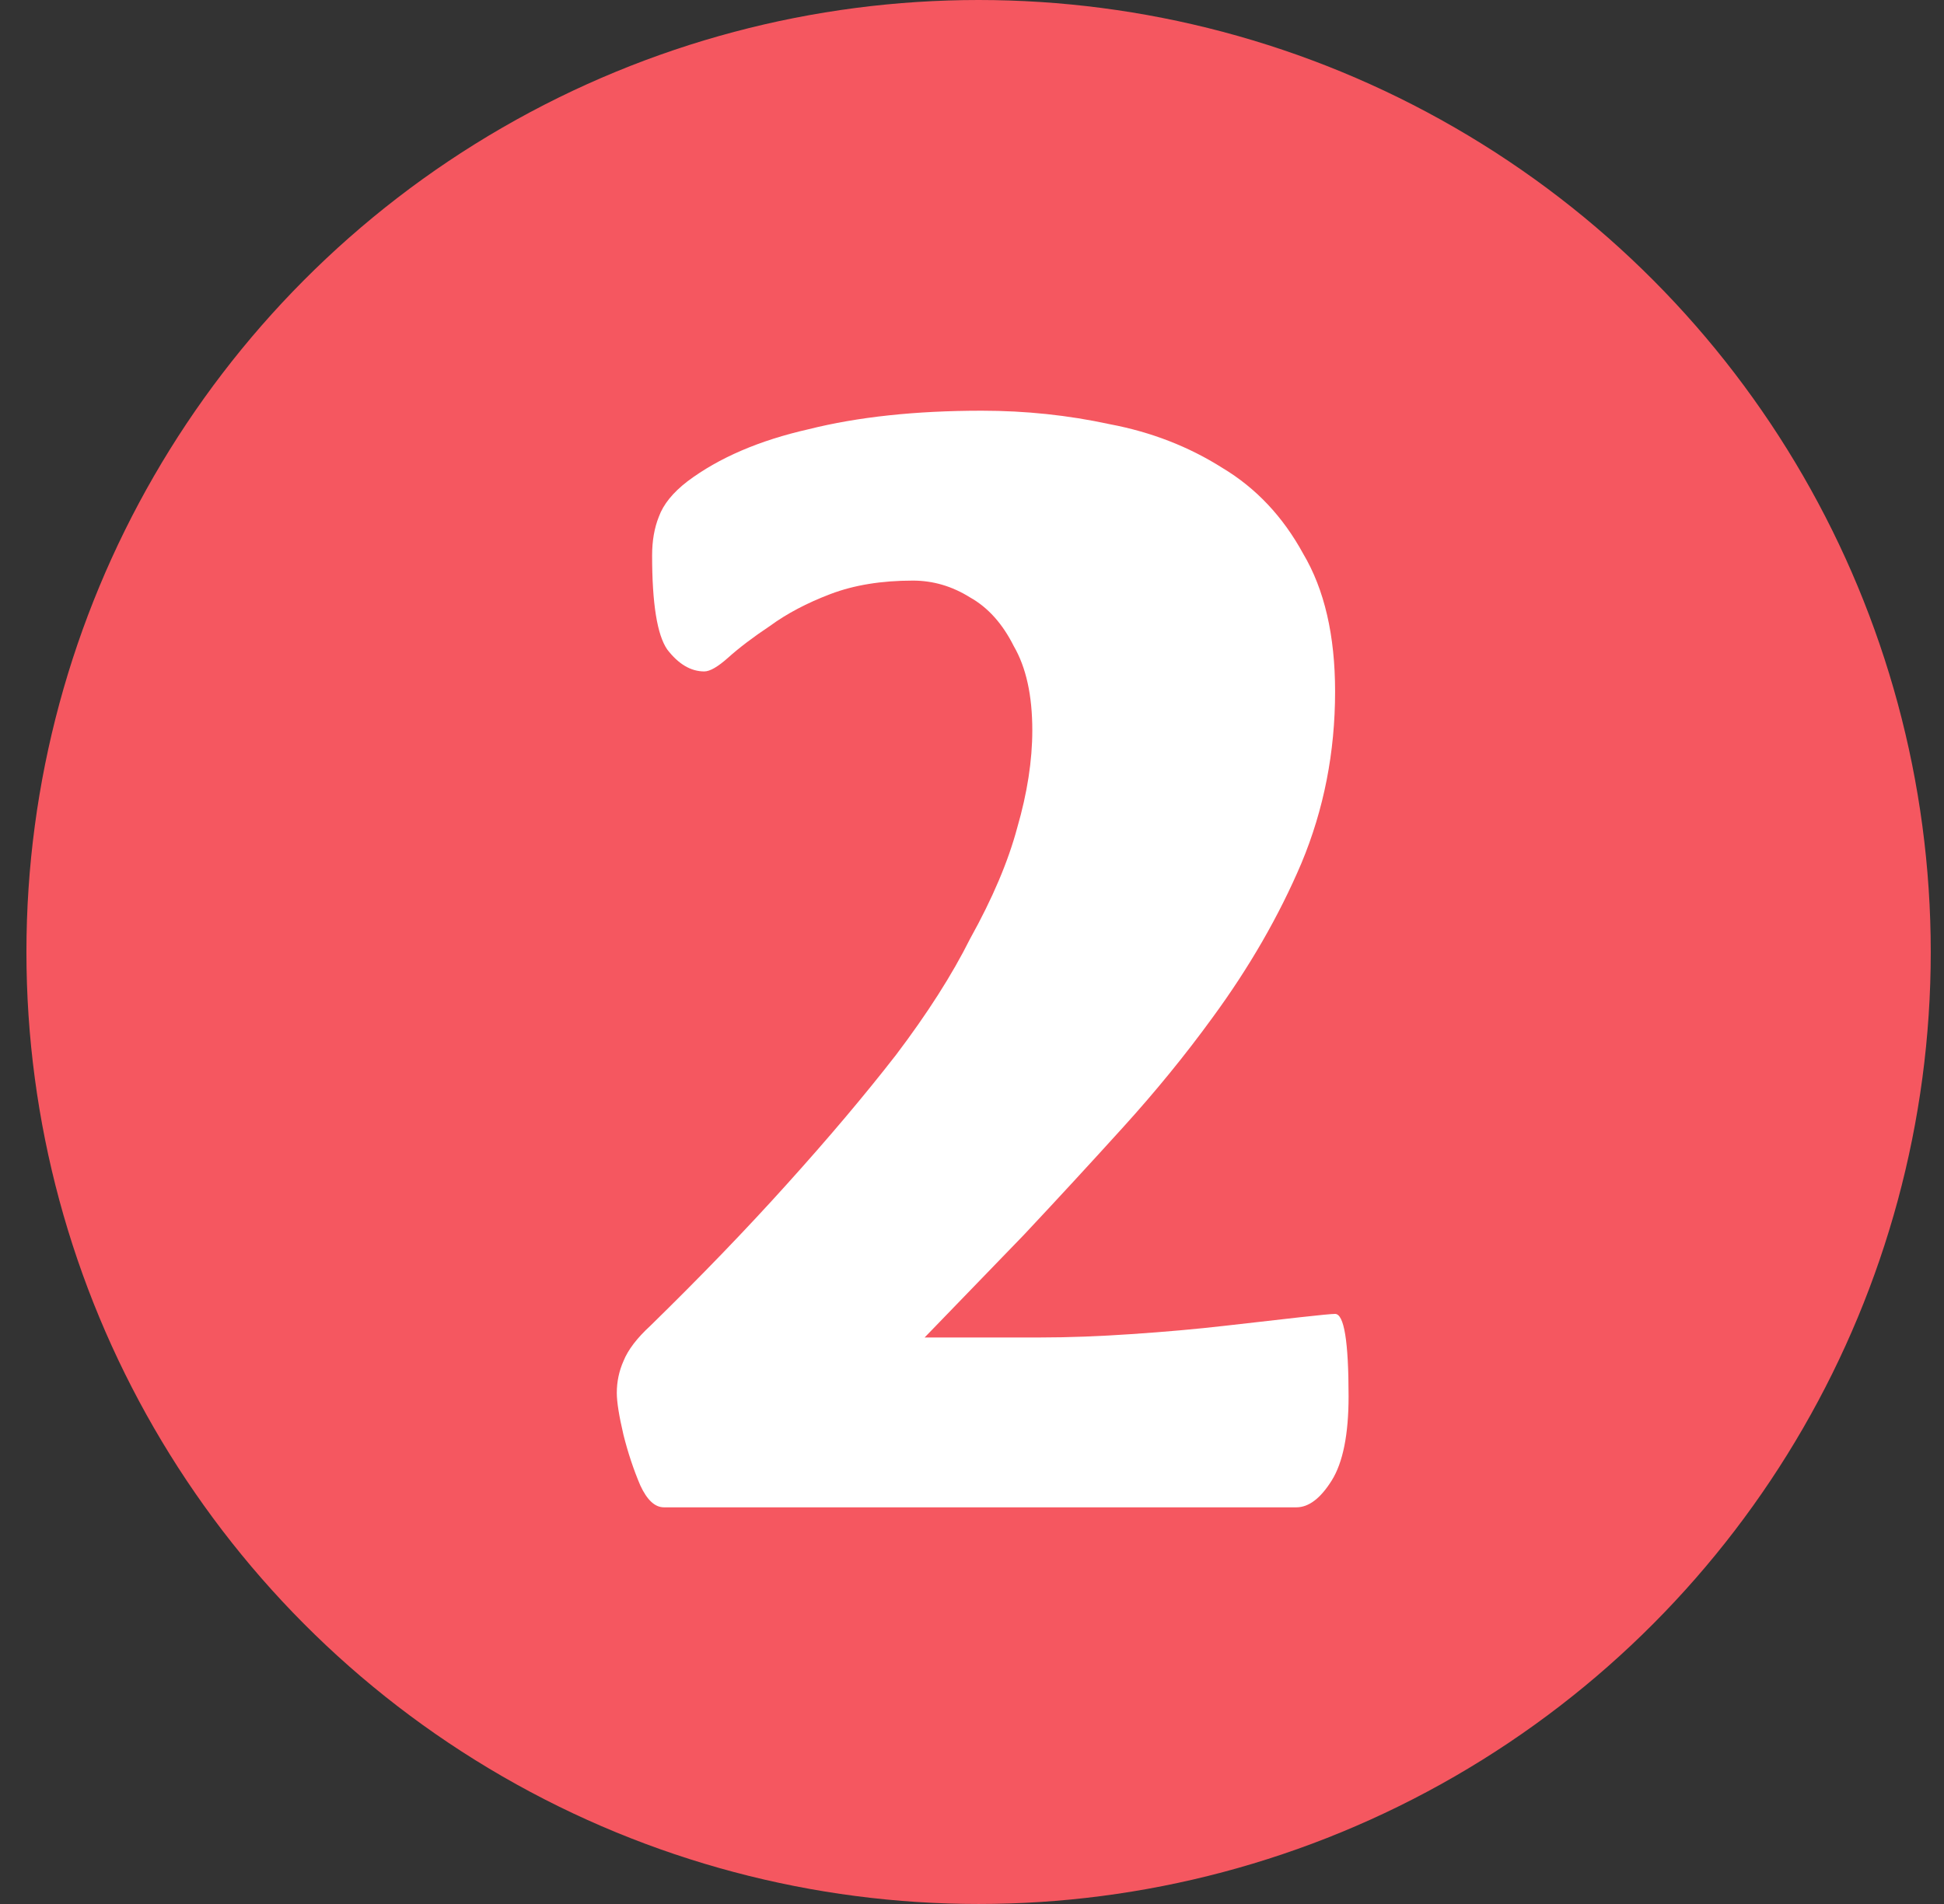
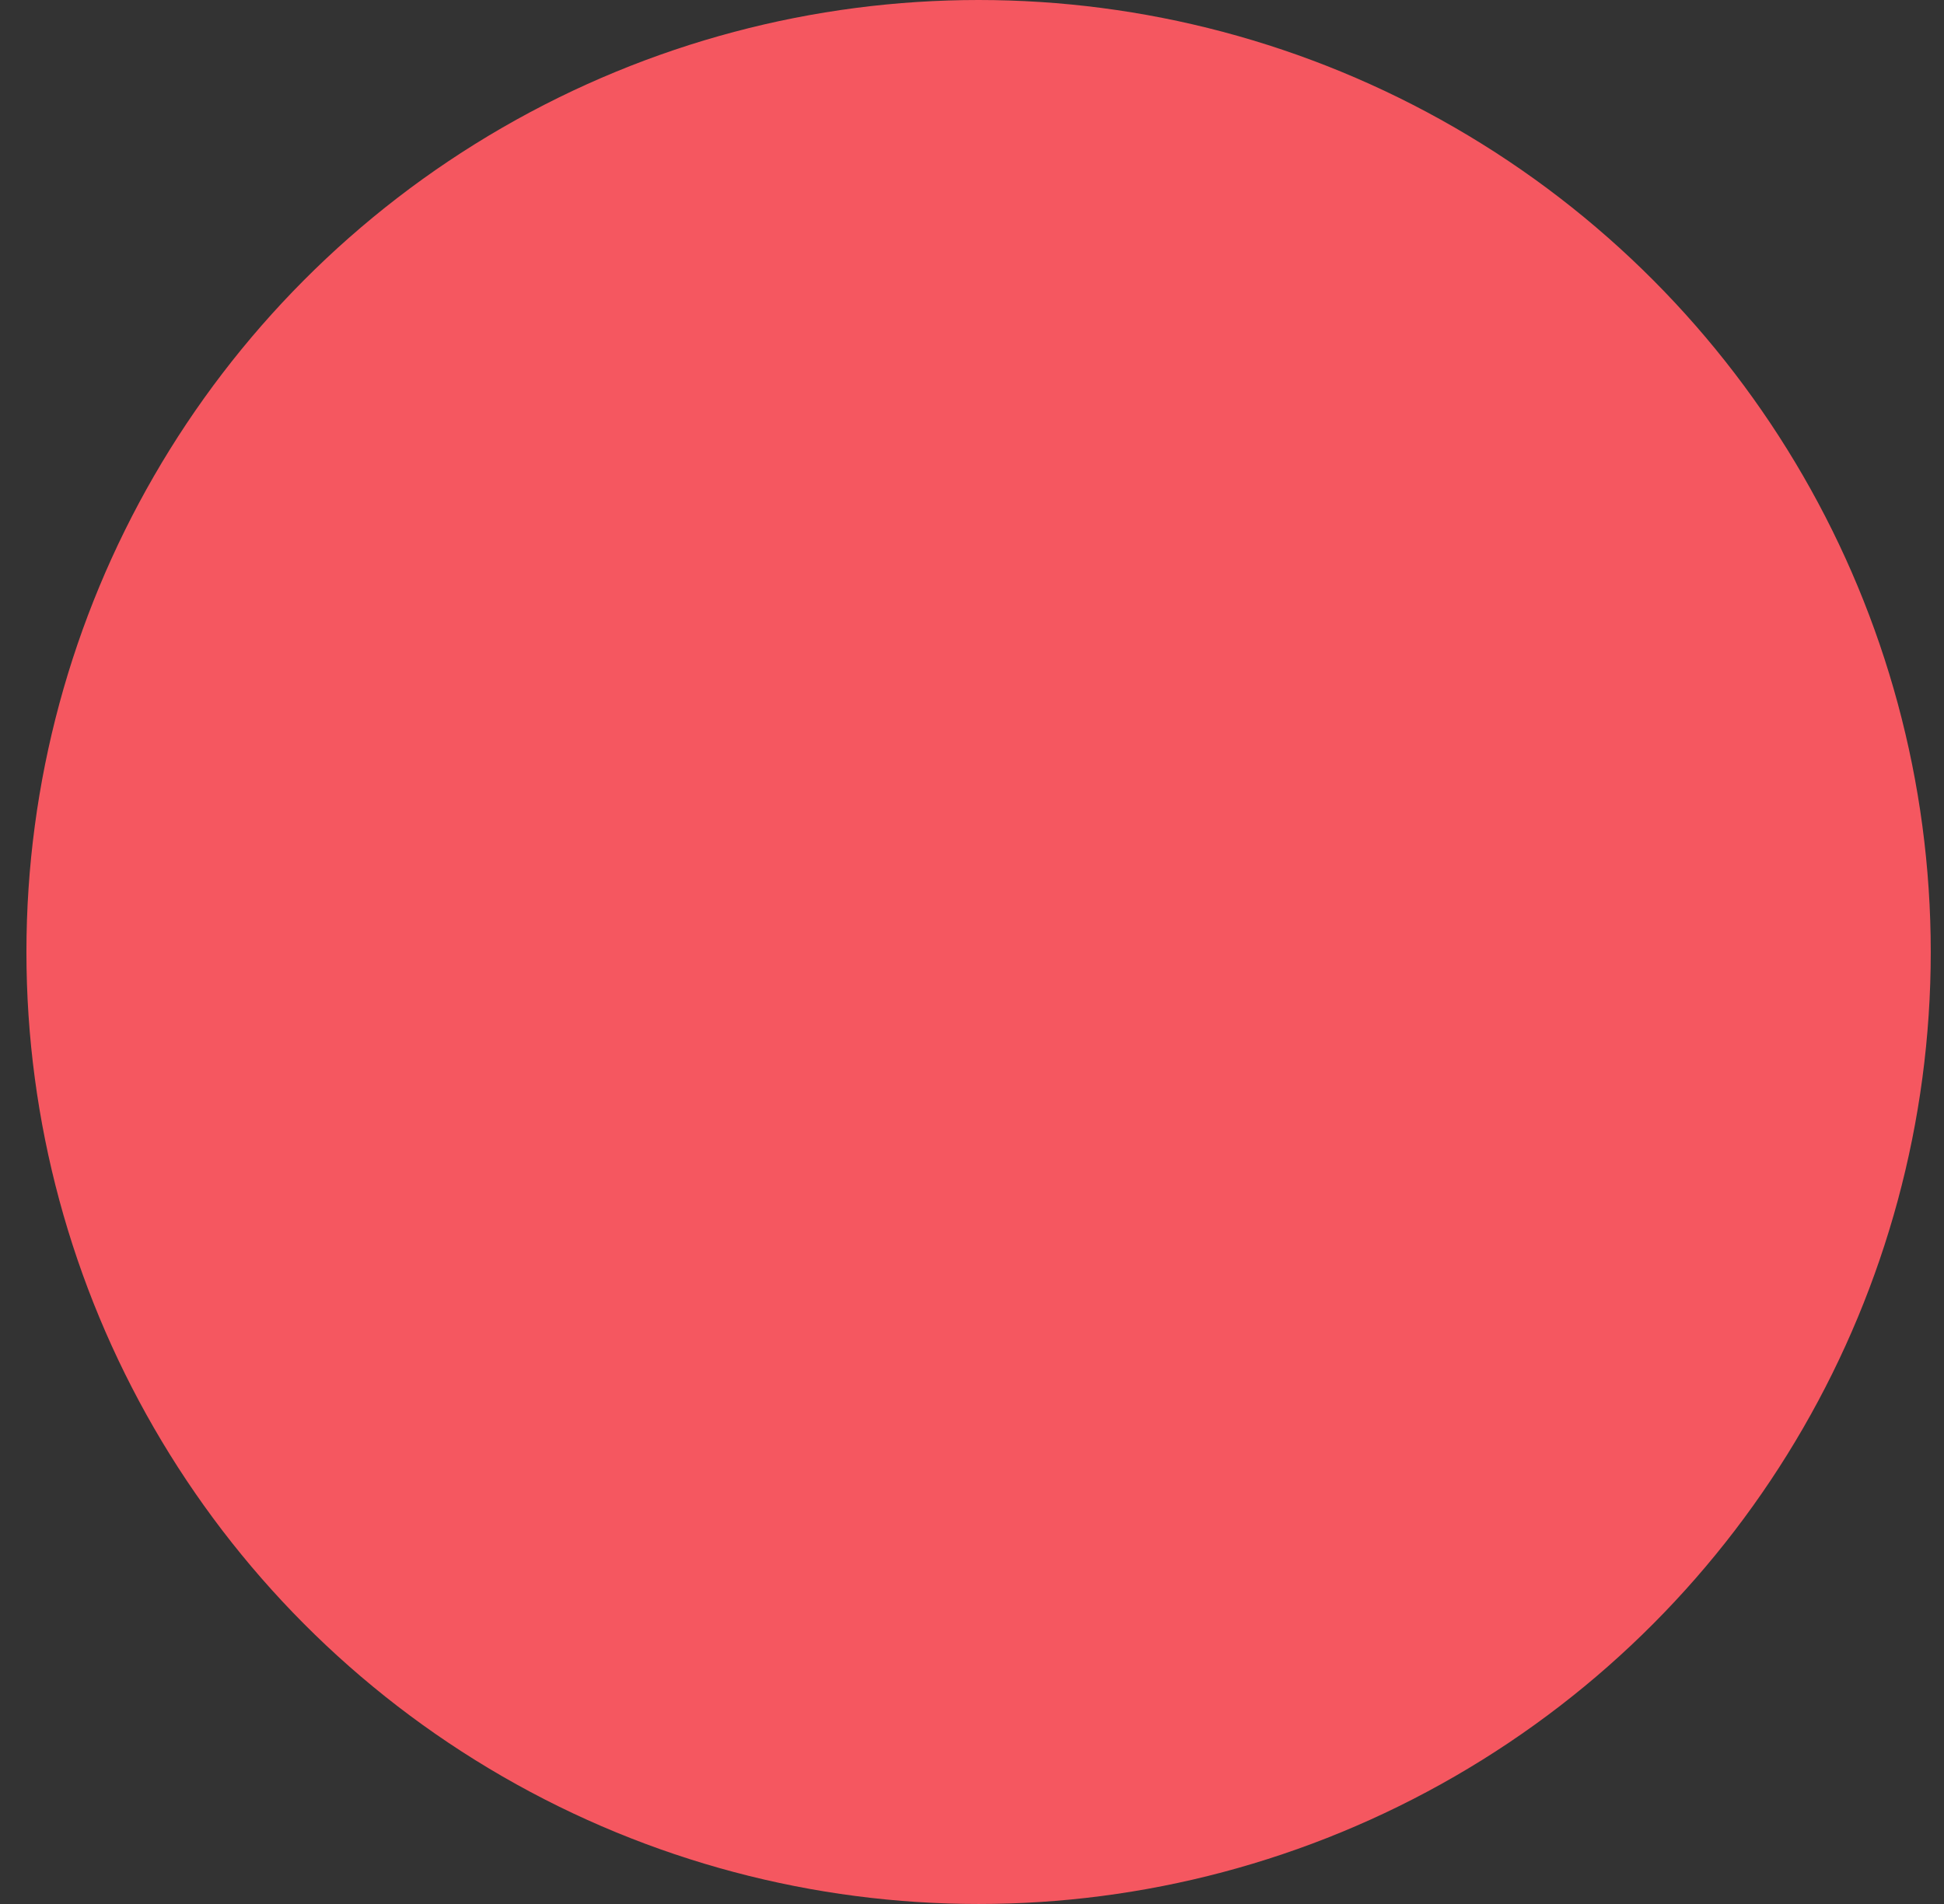
<svg xmlns="http://www.w3.org/2000/svg" width="49" height="48" viewBox="0 0 49 48" fill="none">
  <rect x="0" y="0" width="49" height="48" fill="#333333" stroke="none" />
  <circle cx="24.666" cy="24" r="24" fill="#F55760" />
-   <path d="M16.734 38C16.508 38 16.31 37.816 16.14 37.449C15.971 37.053 15.83 36.629 15.716 36.177C15.603 35.696 15.547 35.343 15.547 35.117C15.547 34.834 15.603 34.566 15.716 34.311C15.83 34.029 16.056 33.732 16.395 33.421C17.667 32.177 18.812 30.99 19.829 29.859C20.875 28.7 21.794 27.612 22.585 26.594C23.377 25.548 23.999 24.573 24.451 23.668C25.017 22.651 25.412 21.718 25.639 20.87C25.893 19.994 26.02 19.174 26.02 18.411C26.02 17.534 25.865 16.828 25.554 16.291C25.271 15.725 24.904 15.315 24.451 15.061C23.999 14.778 23.518 14.637 23.01 14.637C22.218 14.637 21.526 14.75 20.932 14.976C20.338 15.202 19.829 15.471 19.405 15.782C18.981 16.064 18.628 16.333 18.345 16.587C18.091 16.813 17.893 16.927 17.752 16.927C17.413 16.927 17.102 16.743 16.819 16.375C16.564 16.008 16.437 15.216 16.437 14.001C16.437 13.633 16.494 13.308 16.607 13.026C16.72 12.715 16.96 12.418 17.328 12.135C18.119 11.541 19.137 11.103 20.381 10.821C21.624 10.51 23.08 10.354 24.748 10.354C25.851 10.354 26.925 10.467 27.971 10.694C29.017 10.891 29.963 11.259 30.811 11.796C31.66 12.305 32.338 13.026 32.847 13.958C33.384 14.863 33.652 16.022 33.652 17.435C33.652 18.962 33.37 20.403 32.804 21.76C32.239 23.089 31.49 24.389 30.557 25.661C29.879 26.594 29.13 27.513 28.31 28.417C27.49 29.322 26.656 30.227 25.808 31.131C24.96 32.007 24.126 32.87 23.306 33.718C23.759 33.718 24.225 33.718 24.706 33.718C25.215 33.718 25.723 33.718 26.232 33.718C26.939 33.718 27.702 33.689 28.522 33.633C29.37 33.576 30.161 33.506 30.896 33.421C31.66 33.336 32.281 33.265 32.762 33.209C33.271 33.152 33.568 33.124 33.652 33.124C33.879 33.124 33.992 33.816 33.992 35.202C33.992 36.163 33.85 36.869 33.568 37.322C33.285 37.774 32.988 38 32.677 38H16.734Z" fill="white" />
</svg>